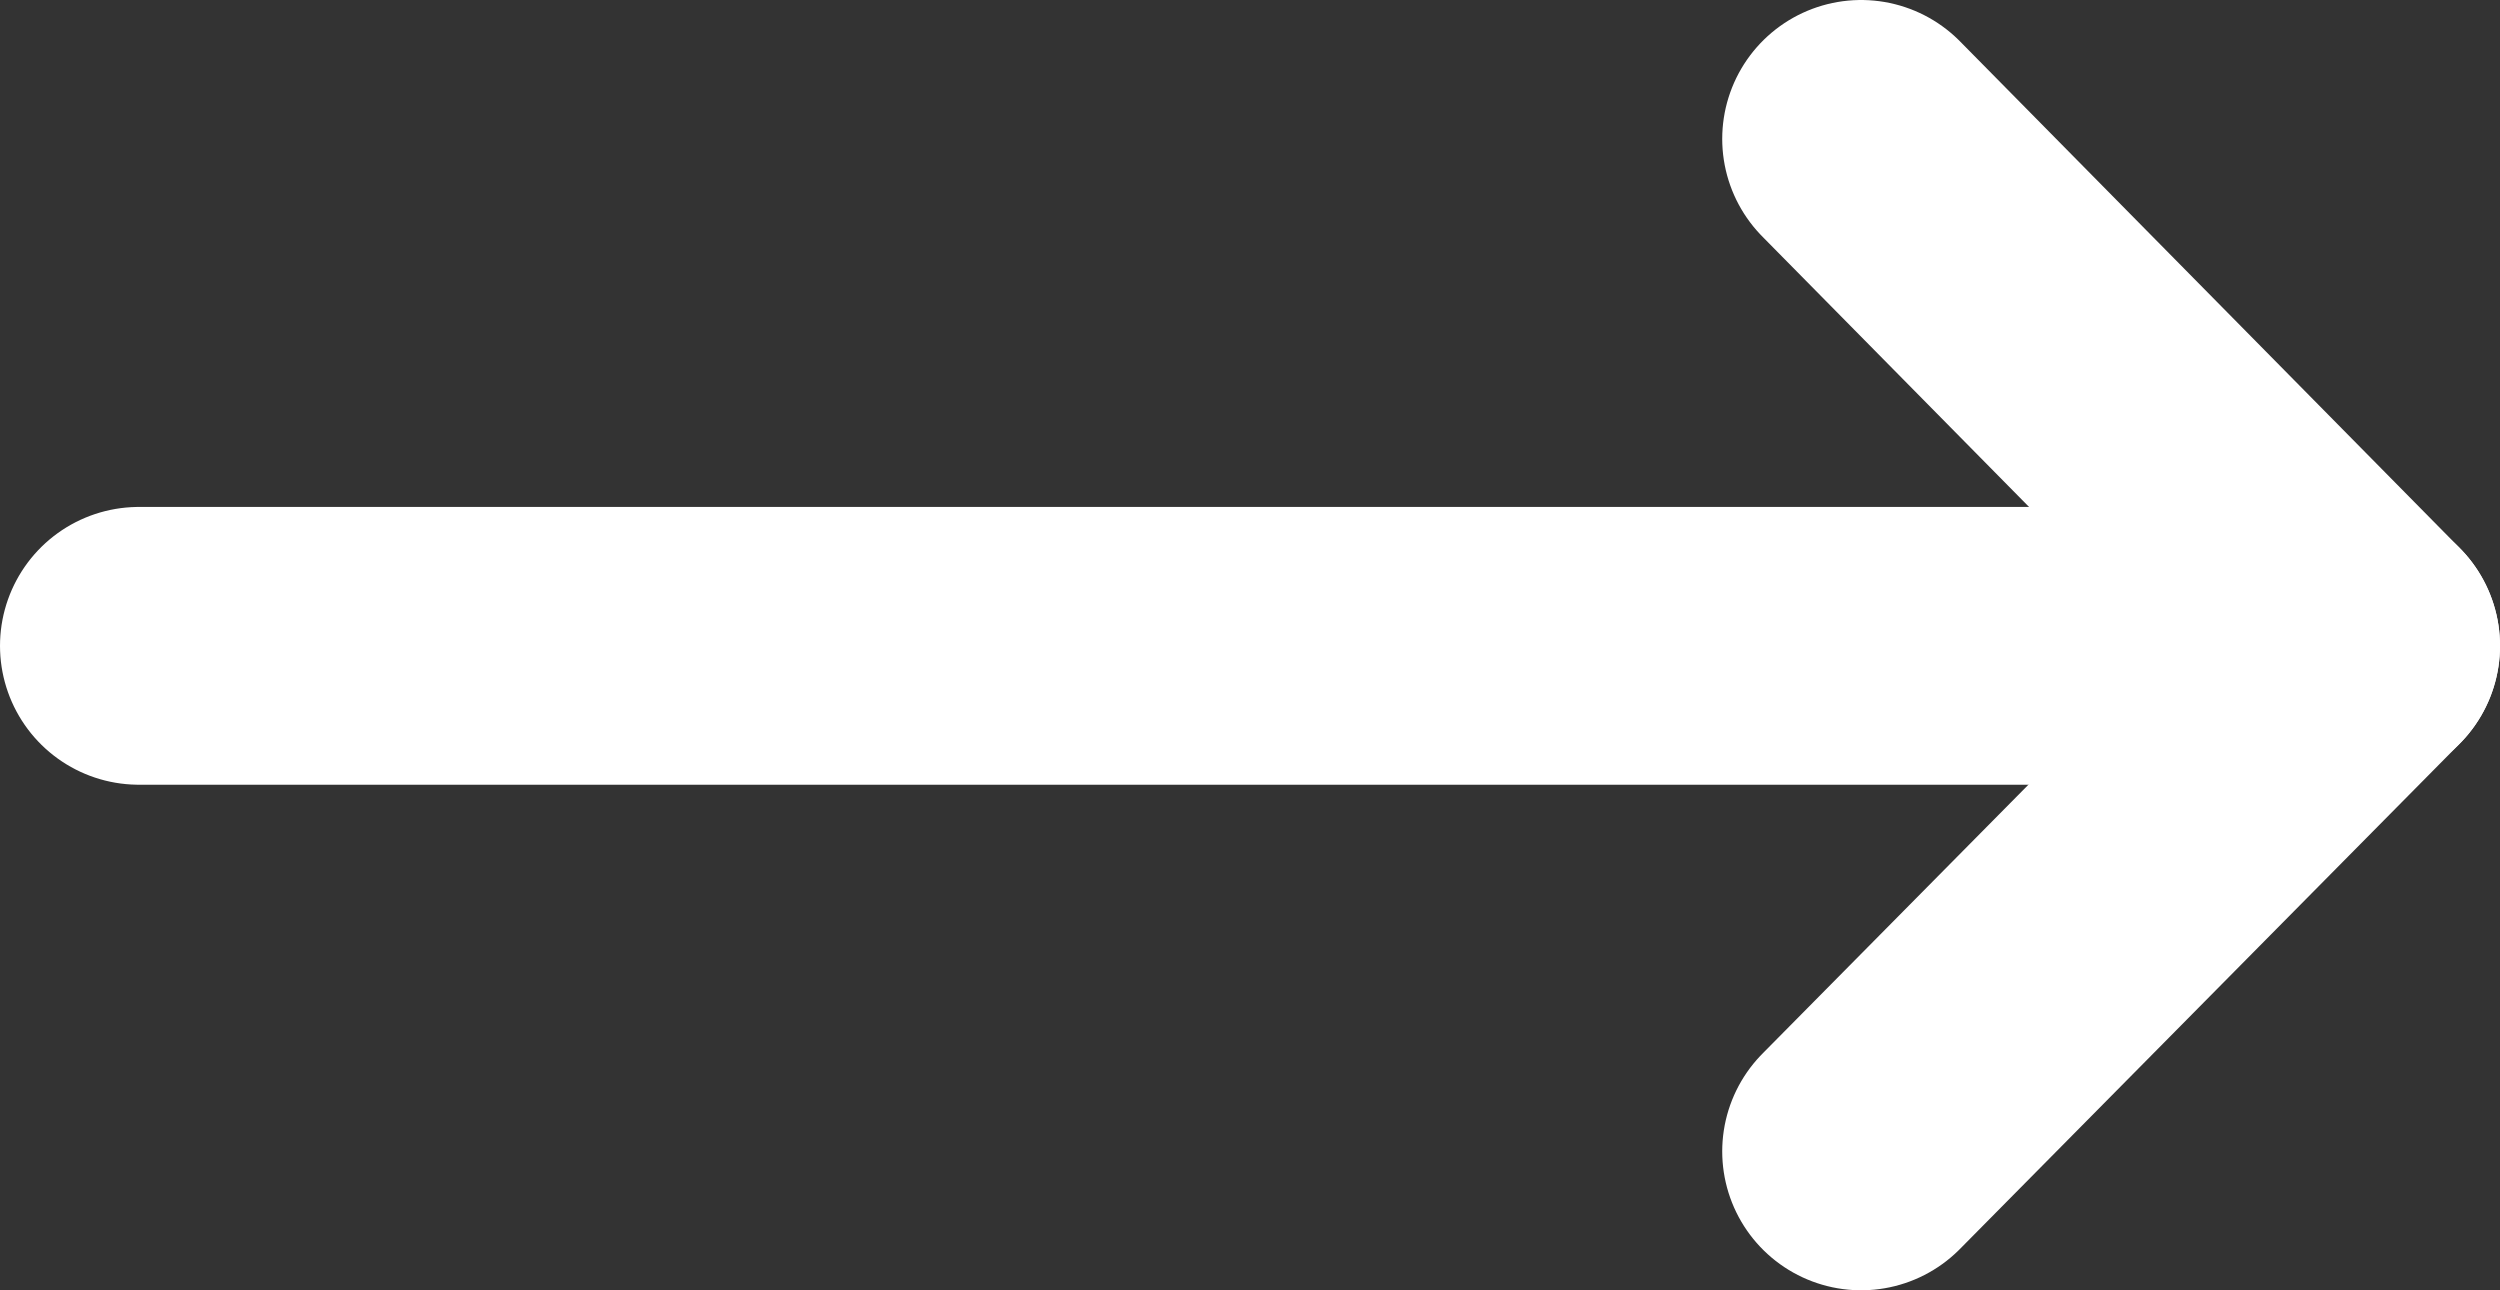
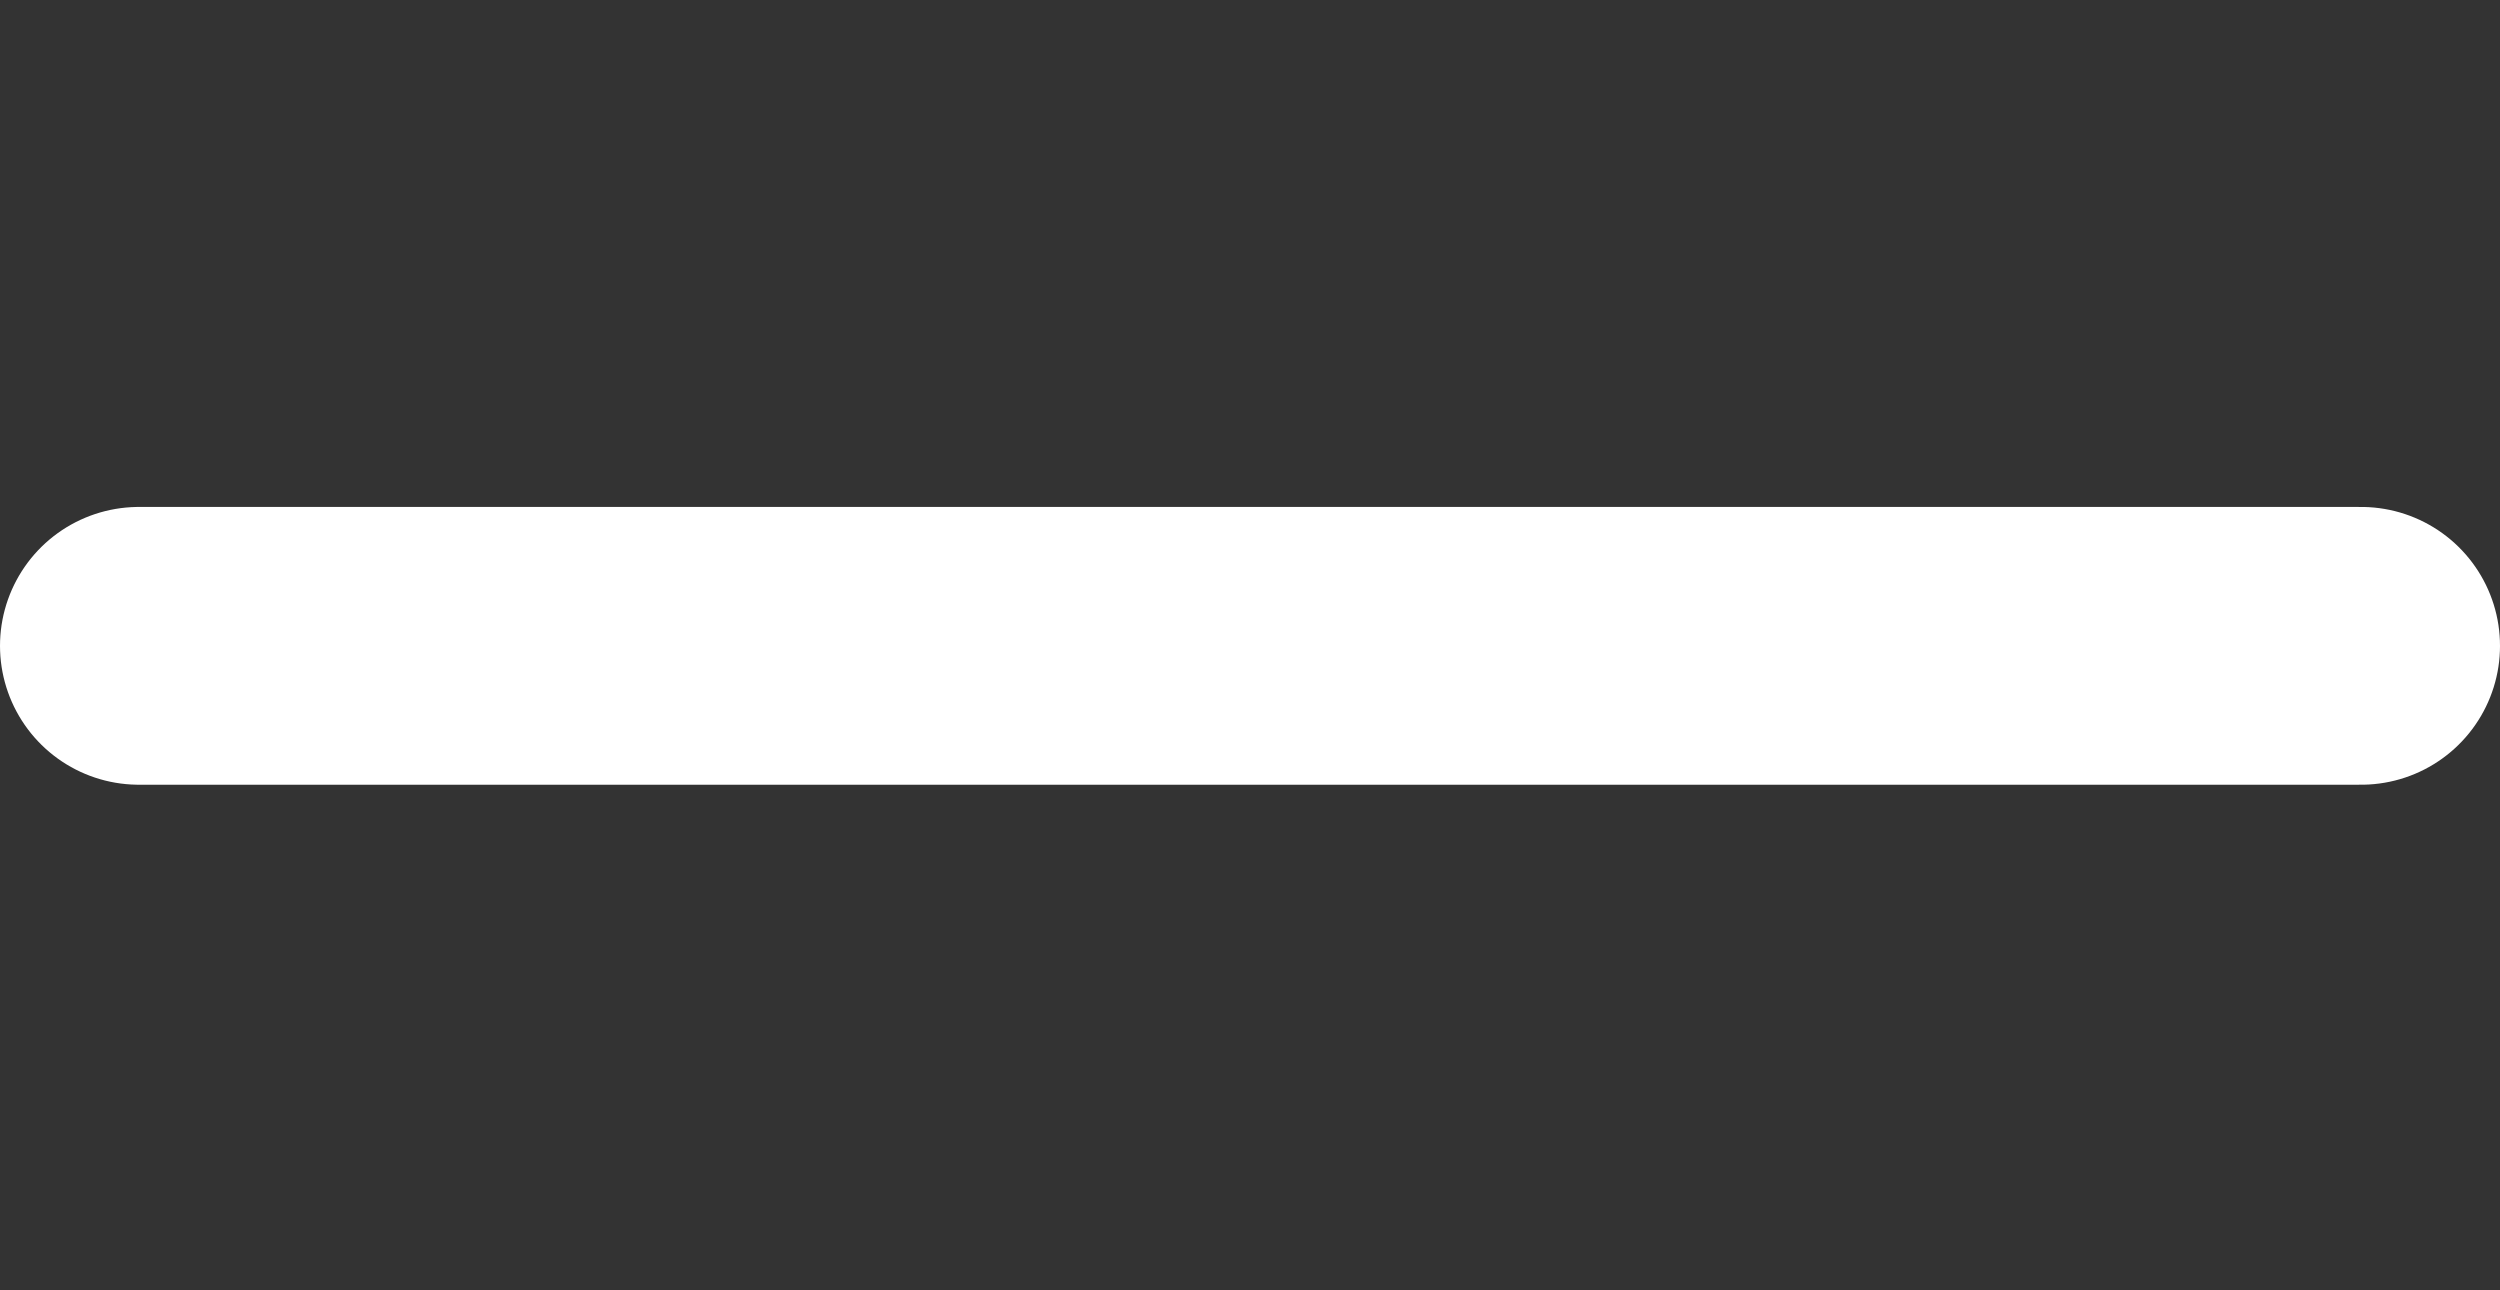
<svg xmlns="http://www.w3.org/2000/svg" viewBox="0 0 18 9.29">
  <rect x="0" y="0" width="18" height="9.29" fill="#333333" stroke="none" />
  <defs>
    <style>.cls-1{fill:none;stroke:#fff;stroke-linecap:round;stroke-linejoin:round;stroke-width:2px;}</style>
  </defs>
  <g id="Layer_2" data-name="Layer 2">
    <g id="Layer_1-2" data-name="Layer 1">
-       <path class="cls-1" d="M13.4,1,17,4.65,13.4,8.29" />
      <path class="cls-1" d="M1,4.65H17" />
    </g>
  </g>
</svg>